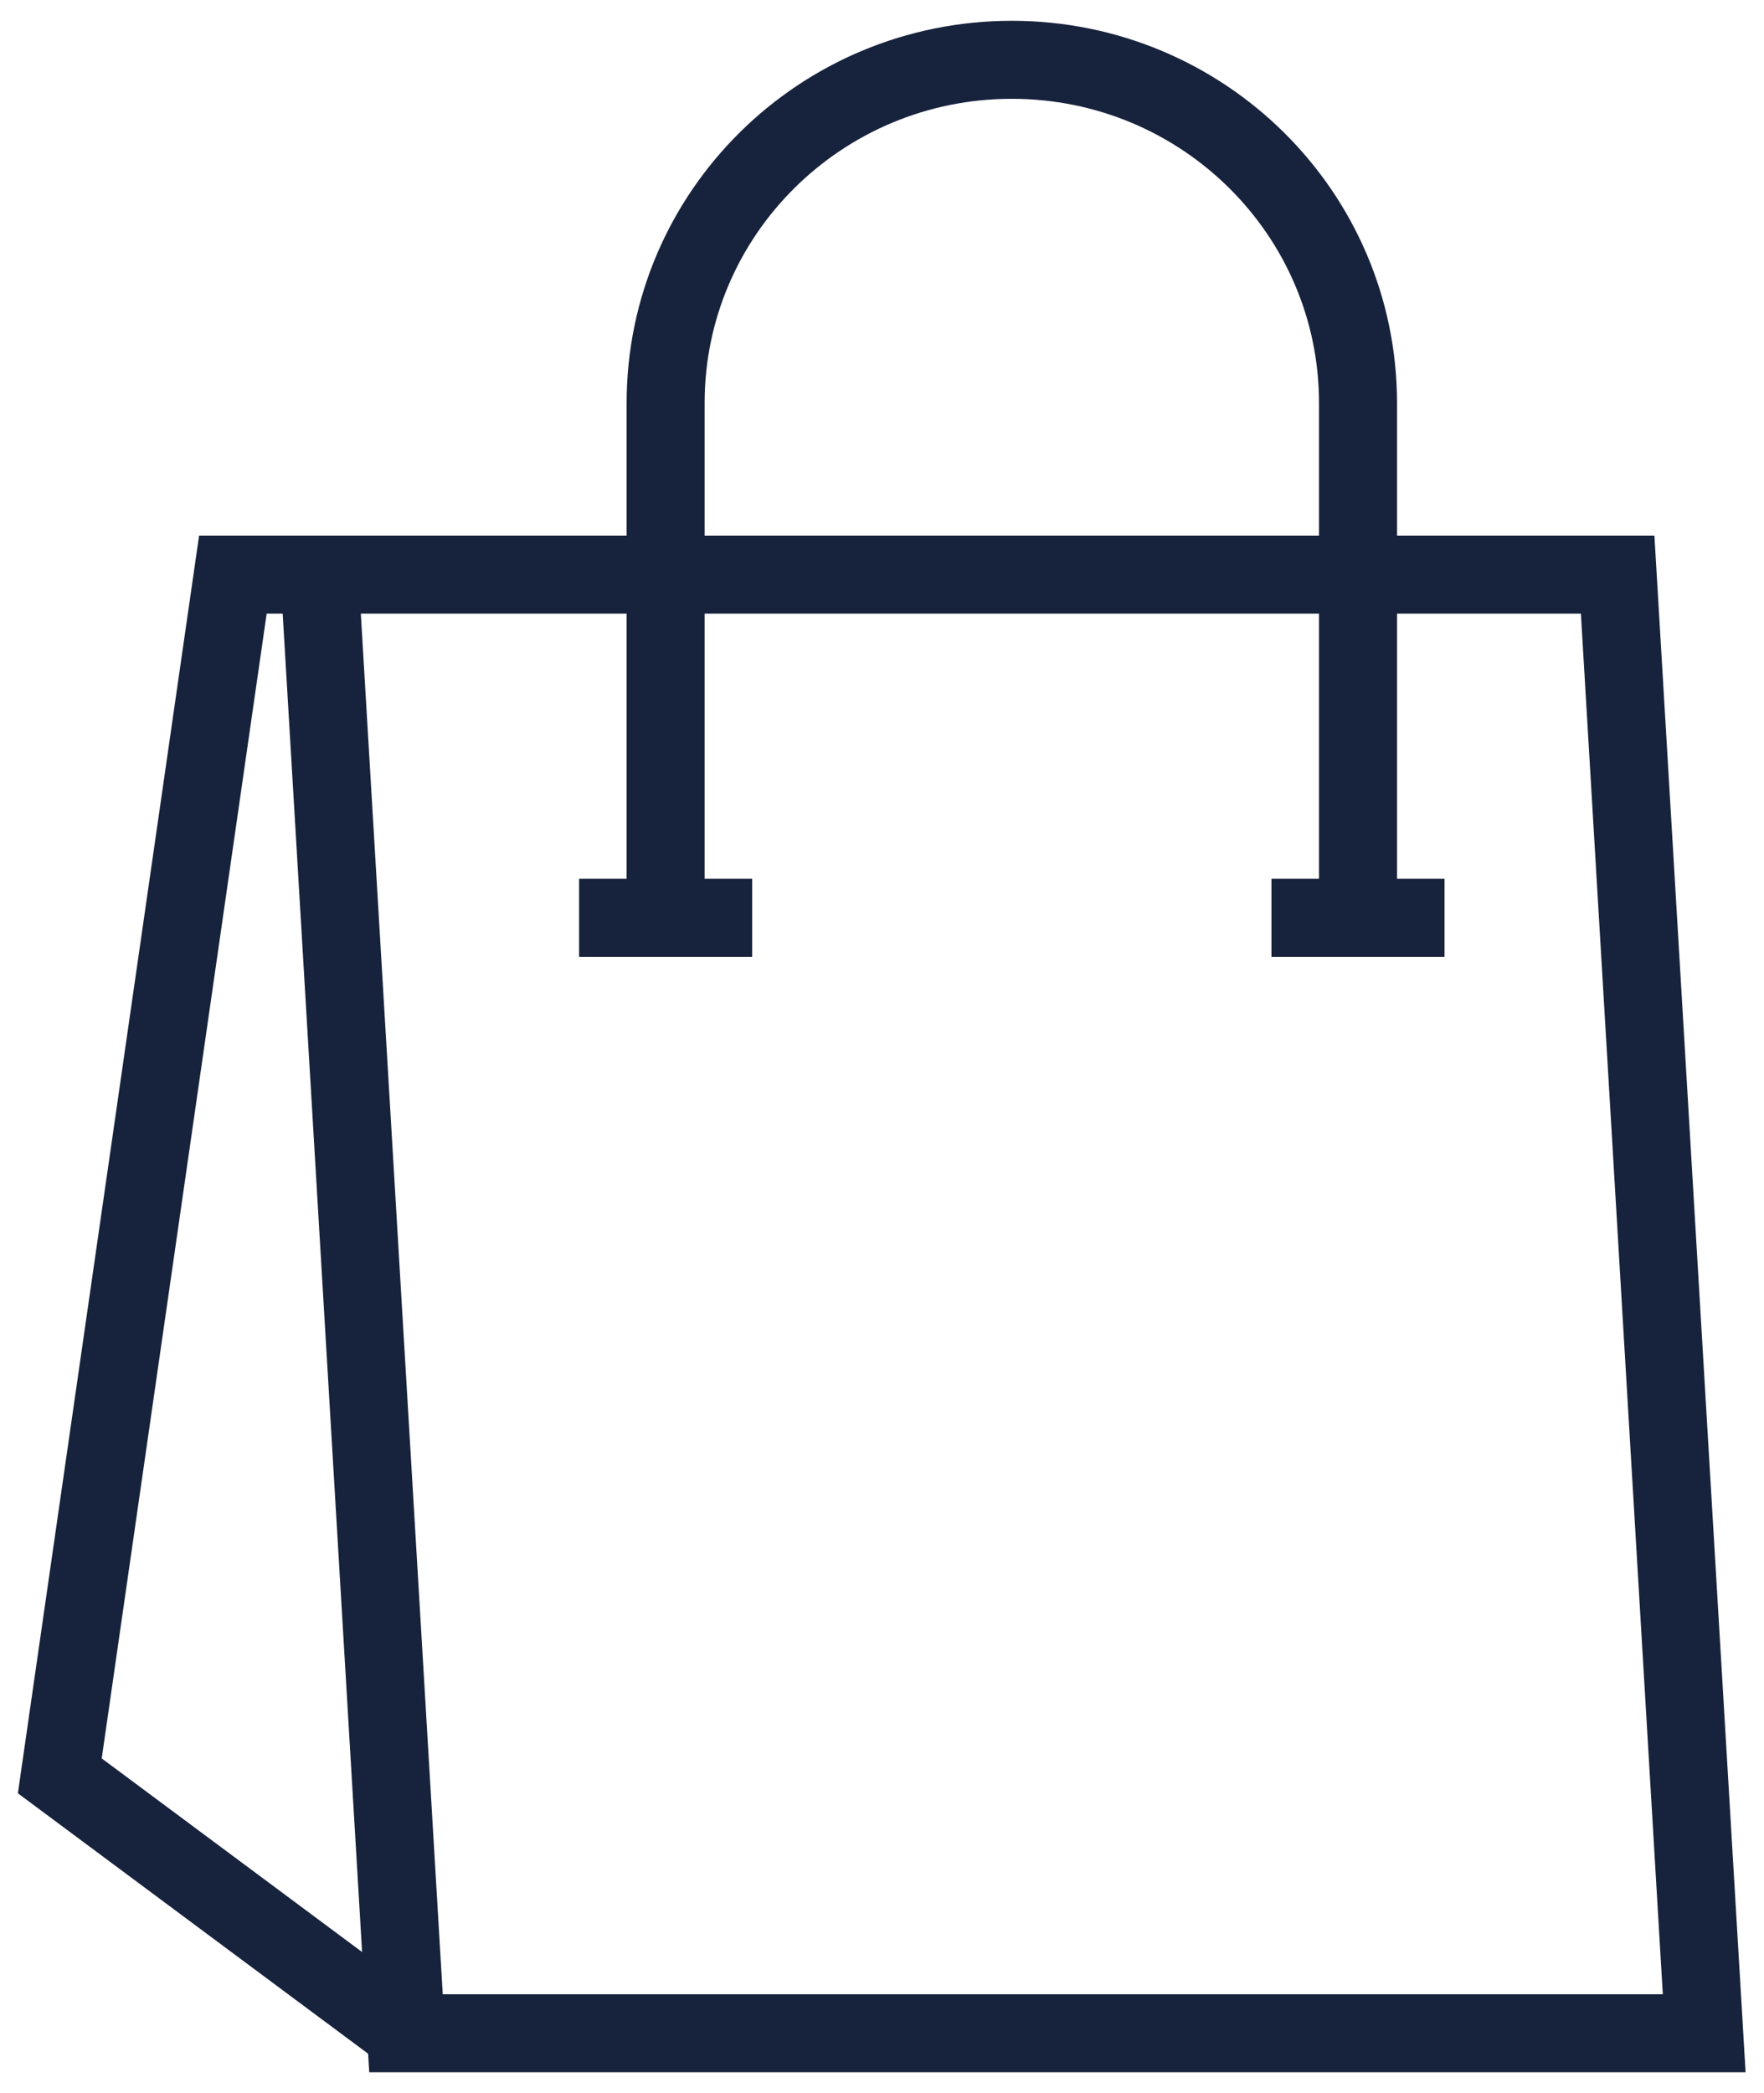
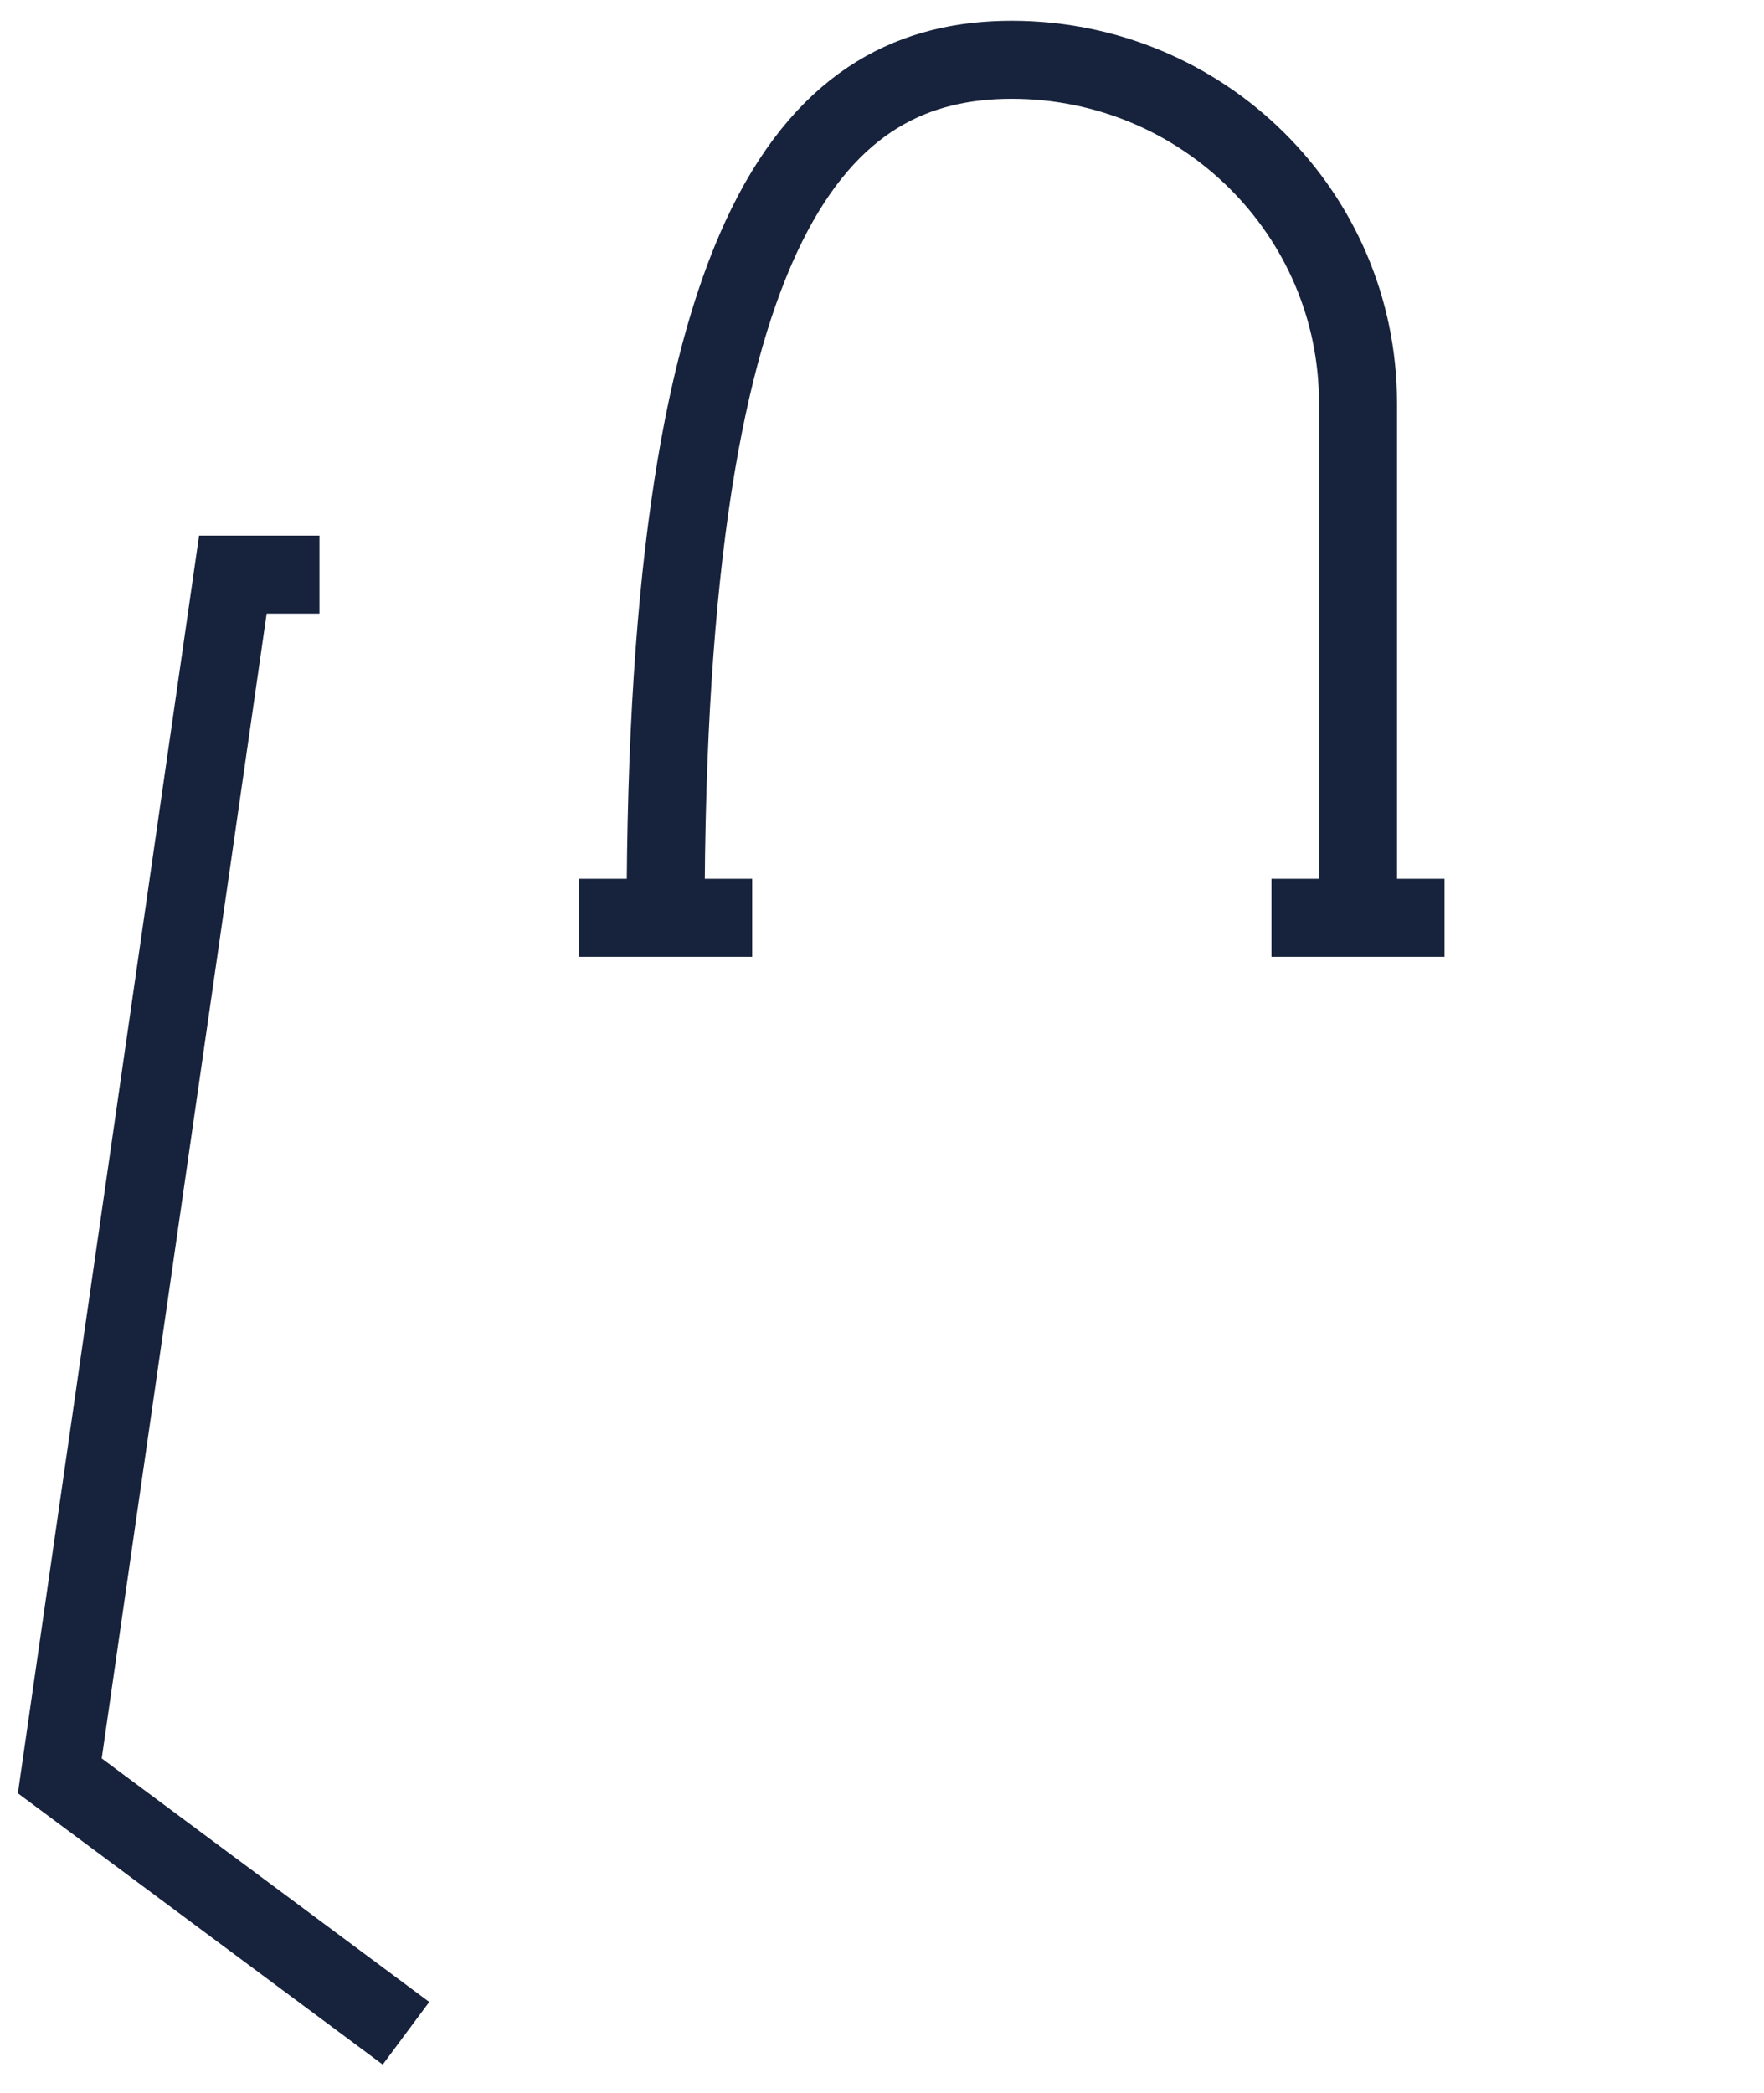
<svg xmlns="http://www.w3.org/2000/svg" version="1.1" width="59px" height="70px" viewBox="0 0 59.0 70.0">
  <defs>
    <clipPath id="i0">
      <path d="M528,0 L528,345 L0,345 L0,0 L528,0 Z" />
    </clipPath>
  </defs>
  <g transform="translate(-15.0 -7.0)">
    <g clip-path="url(#i0)">
      <g transform="translate(17.0 9.0)">
        <g transform="translate(20.263 0.0)">
-           <path d="M0,28.696 L0,11.478 C0,5.139 5.184,0 11.579,0 C17.973,0 23.158,5.139 23.158,11.478 L23.158,28.696" stroke="#17223C" stroke-width="2.609" fill="none" stroke-miterlimit="10" />
+           <path d="M0,28.696 C0,5.139 5.184,0 11.579,0 C17.973,0 23.158,5.139 23.158,11.478 L23.158,28.696" stroke="#17223C" stroke-width="2.609" fill="none" stroke-miterlimit="10" />
        </g>
        <g transform="translate(40.526 27.928)">
          <path d="M0,0.767 L5.789,0.767" stroke="#17223C" stroke-width="2.609" fill="none" stroke-miterlimit="10" />
        </g>
        <g transform="translate(17.368 27.928)">
          <path d="M0,0.767 L5.789,0.767" stroke="#17223C" stroke-width="2.609" fill="none" stroke-miterlimit="10" />
        </g>
        <g transform="translate(8.684 17.217)">
-           <polygon points="46.316,48.783 2.895,48.783 0,0 43.421,0 46.316,48.783 46.316,48.783" stroke="#17223C" stroke-width="2.609" fill="none" stroke-miterlimit="10" />
-         </g>
+           </g>
        <g transform="translate(0.0 17.217)">
          <path d="M8.684,0 L5.789,0 L0,40.174 L11.579,48.783" stroke="#17223C" stroke-width="2.609" fill="none" stroke-miterlimit="10" />
        </g>
      </g>
    </g>
  </g>
</svg>